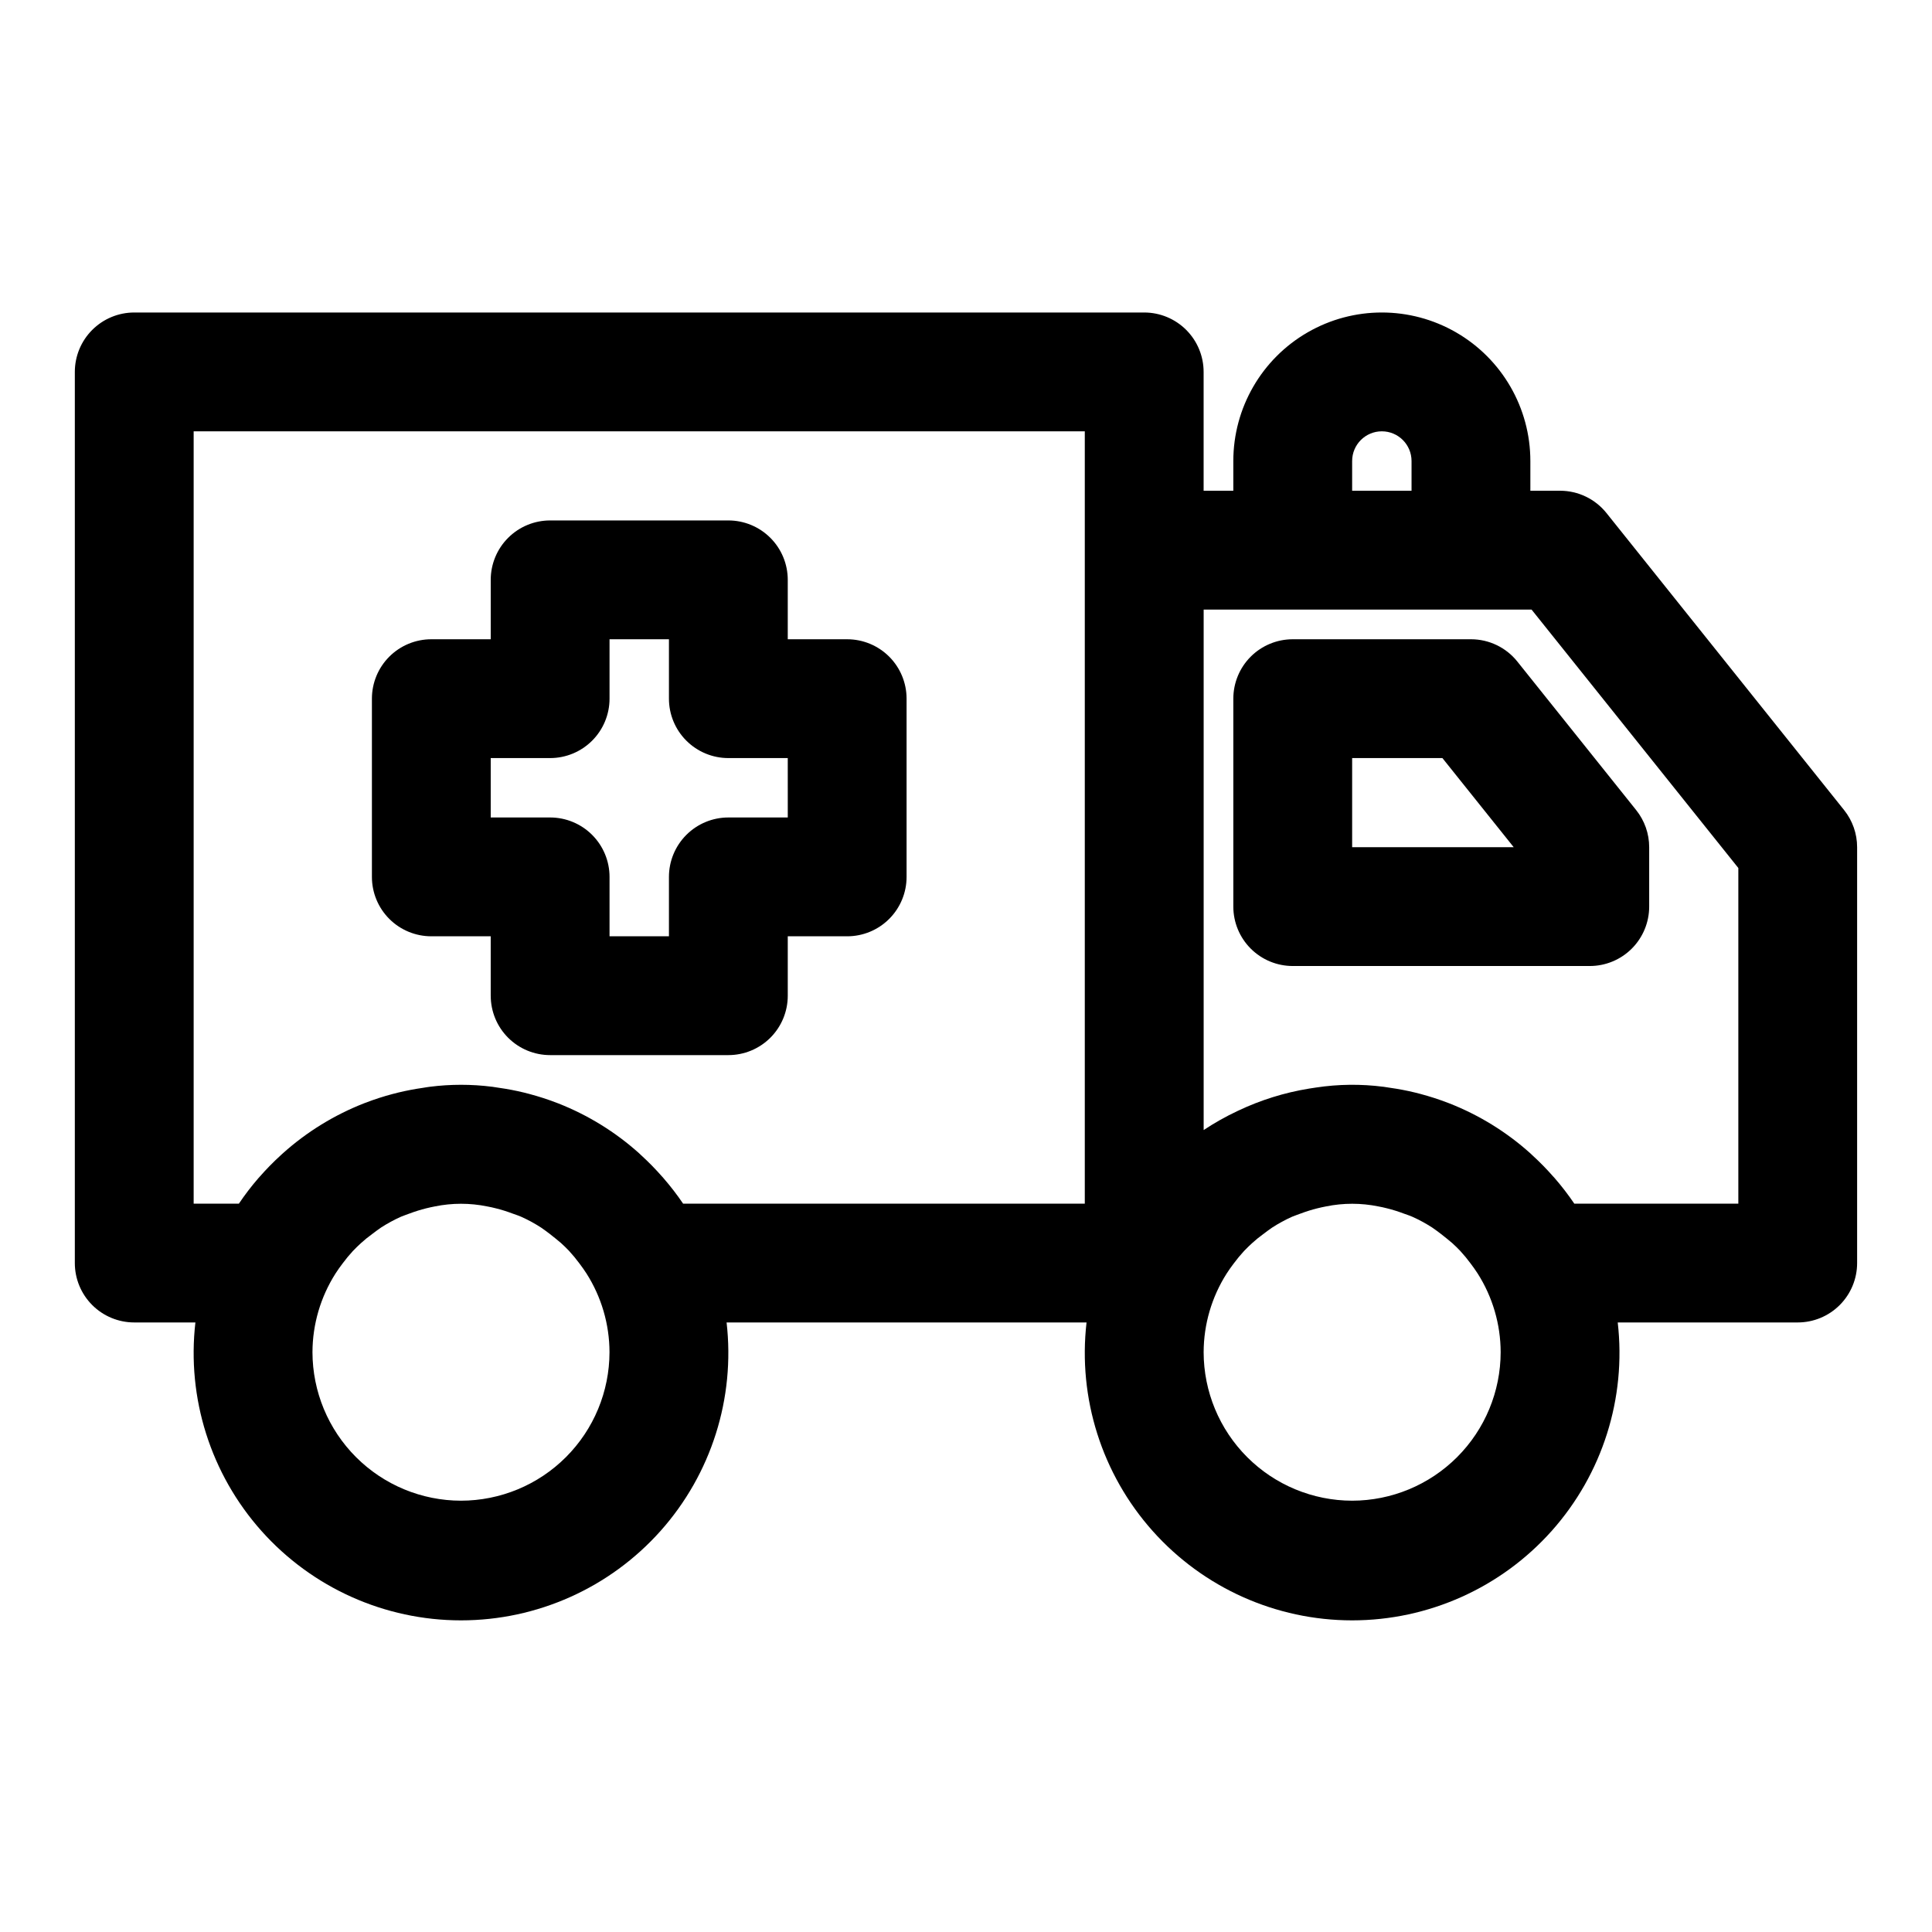
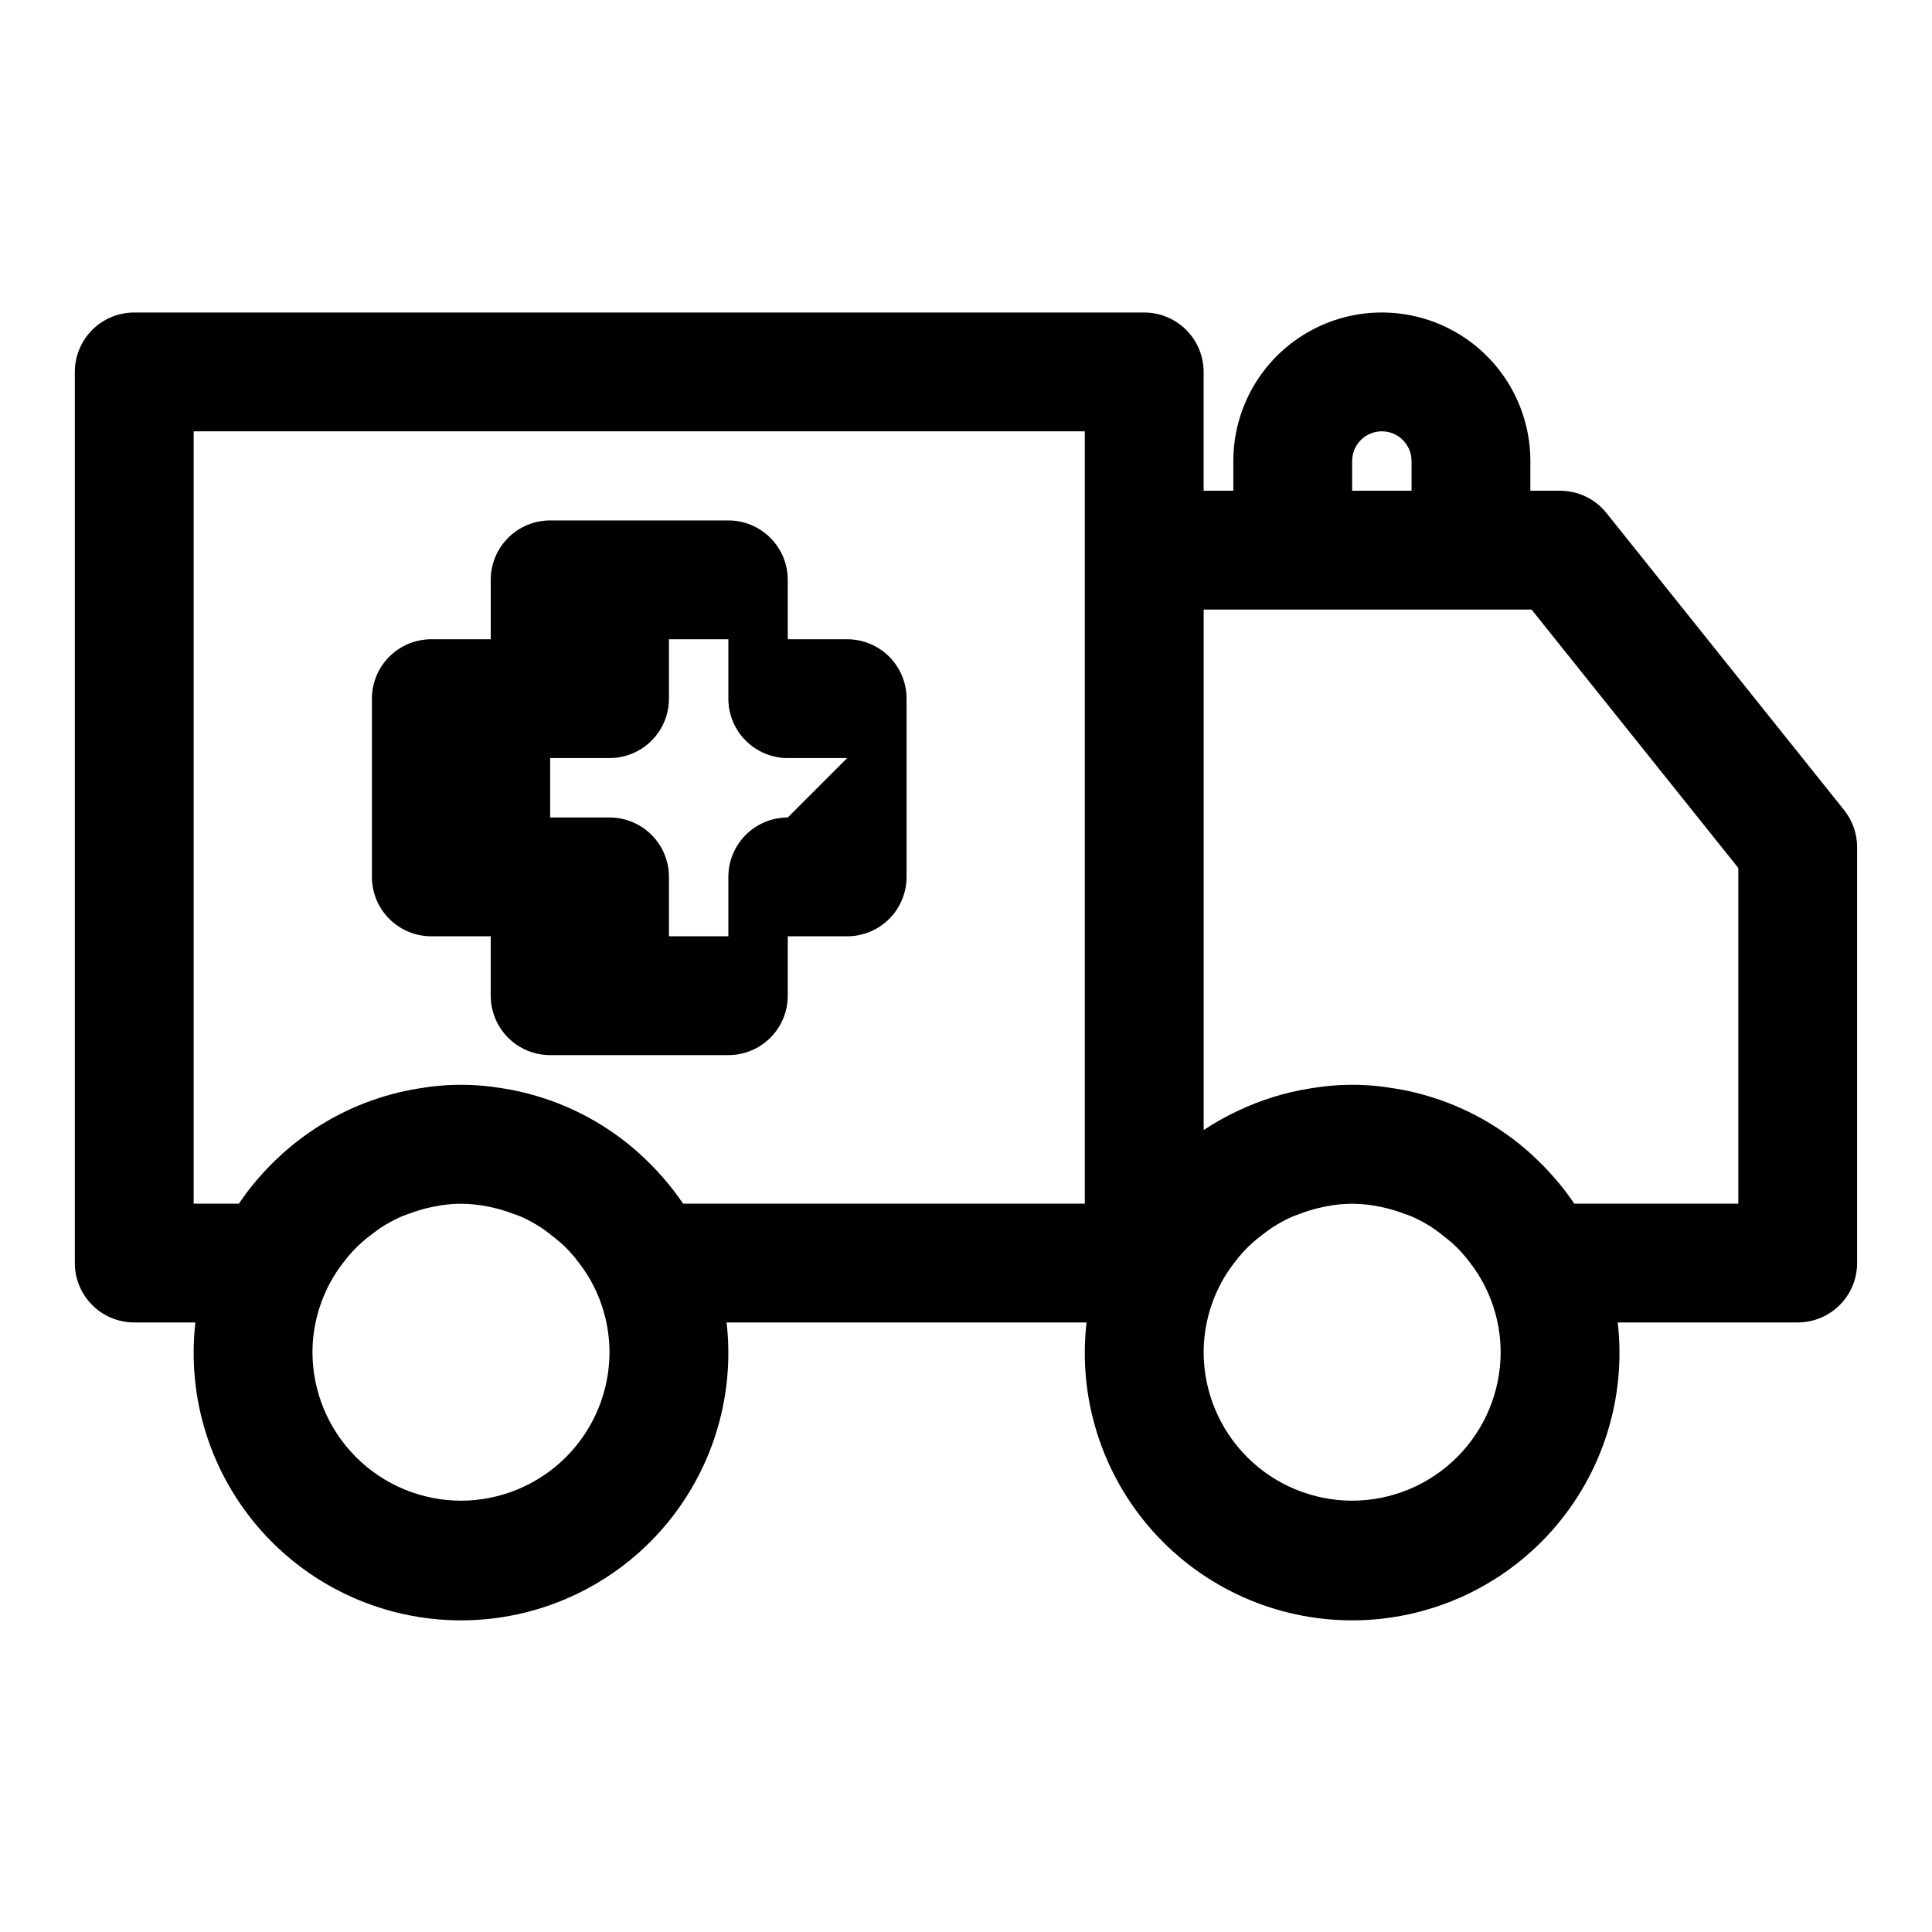
<svg xmlns="http://www.w3.org/2000/svg" fill="#000000" width="800px" height="800px" version="1.1" viewBox="144 144 512 512">
  <g>
    <path d="m569.73 279.96c-2.988-3.734-7.512-5.91-12.297-5.91h-7.871v-7.871c0-14.062-7.5-27.059-19.68-34.09-12.18-7.031-27.184-7.031-39.359 0-12.18 7.031-19.68 20.027-19.68 34.09v7.871h-7.871v-31.488c0-4.176-1.66-8.18-4.613-11.133s-6.957-4.613-11.133-4.613h-267.65c-4.176 0-8.18 1.66-11.133 4.613s-4.613 6.957-4.613 11.133v236.16c0 4.176 1.66 8.18 4.613 11.133 2.953 2.953 6.957 4.609 11.133 4.609h16.207c-2.309 20.07 4.059 40.168 17.5 55.246 13.445 15.078 32.684 23.703 52.887 23.703 20.199 0 39.438-8.625 52.883-23.703 13.441-15.078 19.809-35.176 17.5-55.246h95.391c-2.309 20.07 4.059 40.168 17.504 55.246 13.441 15.078 32.68 23.703 52.883 23.703 20.199 0 39.438-8.625 52.883-23.703 13.441-15.078 19.809-35.176 17.5-55.246h47.695c4.176 0 8.18-1.656 11.133-4.609 2.953-2.953 4.613-6.957 4.613-11.133v-110.21c0-3.574-1.219-7.043-3.449-9.832zm-67.398-13.781c0-4.348 3.523-7.875 7.871-7.875 4.348 0 7.871 3.527 7.871 7.875v7.871h-15.742zm-236.16 275.52c-10.438-0.012-20.441-4.164-27.82-11.543-7.379-7.379-11.527-17.383-11.543-27.816 0.023-7.387 2.141-14.617 6.109-20.848 0.582-0.922 1.219-1.785 1.867-2.652 0.852-1.152 1.766-2.258 2.738-3.312 0.684-0.73 1.418-1.418 2.148-2.094 0.93-0.852 1.906-1.637 2.906-2.363 0.789-0.59 1.574-1.203 2.363-1.73h-0.004c1.695-1.098 3.473-2.066 5.316-2.891 0.789-0.34 1.574-0.574 2.312-0.867v0.004c1.438-0.543 2.902-1 4.394-1.371 0.789-0.188 1.527-0.363 2.297-0.504 4.566-0.934 9.273-0.934 13.84 0 0.789 0.141 1.574 0.316 2.297 0.504 1.492 0.367 2.957 0.828 4.394 1.371 0.789 0.293 1.574 0.527 2.312 0.859v-0.004c1.844 0.824 3.621 1.793 5.316 2.891 0.789 0.527 1.574 1.141 2.363 1.73 1.008 0.789 1.984 1.574 2.906 2.363 0.738 0.676 1.465 1.363 2.148 2.094h-0.004c0.973 1.055 1.887 2.164 2.738 3.32 0.645 0.867 1.281 1.73 1.867 2.652 3.965 6.234 6.078 13.461 6.094 20.848-0.012 10.434-4.164 20.438-11.543 27.816-7.379 7.379-17.383 11.531-27.816 11.543zm53.625-85.531-0.324-0.355v0.004c-1.75-1.996-3.606-3.891-5.566-5.676l-0.504-0.48c-6.32-5.68-13.609-10.176-21.523-13.273l-0.316-0.117h0.004c-2.387-0.922-4.82-1.707-7.289-2.363l-1.449-0.371c-2.156-0.523-4.352-0.945-6.582-1.258-0.605-0.086-1.195-0.203-1.801-0.277v0.004c-5.488-0.699-11.043-0.699-16.531 0-0.605 0.07-1.195 0.188-1.801 0.277-2.231 0.32-4.426 0.738-6.582 1.258l-1.449 0.371v-0.004c-2.473 0.656-4.906 1.441-7.293 2.363l-0.316 0.117h0.004c-7.918 3.098-15.215 7.594-21.539 13.273l-0.535 0.488c-1.957 1.785-3.816 3.68-5.566 5.676l-0.324 0.355 0.004-0.004c-1.875 2.16-3.613 4.434-5.211 6.805h-11.984v-204.68h236.16v204.68h-106.45c-1.609-2.375-3.363-4.648-5.246-6.812zm182.54 85.531c-10.438-0.012-20.441-4.164-27.82-11.543s-11.527-17.383-11.539-27.816c0.02-7.387 2.137-14.617 6.106-20.848 0.582-0.922 1.219-1.785 1.867-2.652 0.852-1.152 1.766-2.258 2.738-3.312 0.684-0.73 1.418-1.418 2.148-2.094 0.93-0.852 1.906-1.637 2.906-2.363 0.789-0.59 1.574-1.203 2.363-1.73 1.691-1.098 3.469-2.066 5.312-2.891 0.789-0.34 1.574-0.574 2.312-0.867v0.004c1.438-0.543 2.902-1 4.394-1.371 0.789-0.188 1.527-0.363 2.297-0.504 4.566-0.934 9.273-0.934 13.84 0 0.789 0.141 1.574 0.316 2.297 0.504h0.004c1.488 0.367 2.953 0.828 4.391 1.371 0.789 0.293 1.574 0.527 2.312 0.859l0.004-0.004c1.84 0.824 3.617 1.793 5.312 2.891 0.789 0.527 1.574 1.141 2.363 1.73 1.008 0.789 1.984 1.574 2.906 2.363 0.738 0.676 1.465 1.363 2.148 2.094h-0.004c0.973 1.055 1.887 2.164 2.738 3.32 0.645 0.867 1.281 1.73 1.867 2.652 3.965 6.234 6.078 13.461 6.094 20.848-0.012 10.434-4.164 20.438-11.543 27.816s-17.383 11.531-27.816 11.543zm102.34-78.719h-43.469c-1.609-2.375-3.359-4.648-5.242-6.812l-0.324-0.355v0.004c-1.75-1.996-3.606-3.891-5.566-5.676l-0.504-0.48c-6.32-5.68-13.609-10.176-21.523-13.273l-0.316-0.117h0.004c-2.387-0.922-4.82-1.707-7.289-2.363l-1.449-0.371c-2.156-0.523-4.352-0.945-6.582-1.258-0.605-0.086-1.195-0.203-1.801-0.277v0.004c-5.941-0.766-11.957-0.695-17.879 0.203-0.621 0.086-1.227 0.18-1.852 0.285h0.004c-6.5 1.059-12.82 3.031-18.77 5.856l-0.285 0.133h0.004c-3.07 1.449-6.027 3.117-8.855 4.992v-137.93h86.898l54.797 68.484z" />
-     <path d="m533.82 313.41h-47.234c-4.176 0-8.18 1.66-11.133 4.609-2.953 2.953-4.609 6.961-4.609 11.133v55.105c0 4.176 1.656 8.18 4.609 11.133s6.957 4.613 11.133 4.613h78.723c4.176 0 8.18-1.66 11.133-4.613 2.949-2.953 4.609-6.957 4.609-11.133v-15.742c0-3.574-1.215-7.043-3.449-9.832l-31.488-39.359v-0.004c-2.984-3.734-7.512-5.91-12.293-5.91zm-31.488 55.105v-23.617h23.922l18.895 23.617z" />
-     <path d="m368.51 313.41h-15.746v-15.742c0-4.176-1.656-8.184-4.609-11.133-2.953-2.953-6.957-4.613-11.133-4.613h-47.234c-4.176 0-8.18 1.66-11.133 4.613-2.953 2.949-4.609 6.957-4.609 11.133v15.742h-15.746c-4.176 0-8.18 1.66-11.133 4.609-2.953 2.953-4.609 6.961-4.609 11.133v47.234c0 4.176 1.656 8.18 4.609 11.133s6.957 4.609 11.133 4.609h15.742v15.742l0.004 0.004c0 4.176 1.656 8.18 4.609 11.133s6.957 4.609 11.133 4.609h47.234c4.176 0 8.18-1.656 11.133-4.609s4.609-6.957 4.609-11.133v-15.746h15.746c4.176 0 8.18-1.656 11.133-4.609s4.609-6.957 4.609-11.133v-47.234c0-4.172-1.656-8.18-4.609-11.133-2.953-2.949-6.957-4.609-11.133-4.609zm-15.742 47.23h-15.746c-4.176 0-8.18 1.66-11.133 4.613s-4.613 6.957-4.613 11.133v15.742h-15.742v-15.742c0-4.176-1.66-8.18-4.613-11.133s-6.957-4.613-11.133-4.613h-15.742v-15.742h15.742c4.176 0 8.18-1.66 11.133-4.613 2.953-2.949 4.613-6.957 4.613-11.133v-15.742h15.742v15.742c0 4.176 1.66 8.184 4.613 11.133 2.953 2.953 6.957 4.613 11.133 4.613h15.742z" />
+     <path d="m368.51 313.41h-15.746v-15.742c0-4.176-1.656-8.184-4.609-11.133-2.953-2.953-6.957-4.613-11.133-4.613h-47.234c-4.176 0-8.18 1.66-11.133 4.613-2.953 2.949-4.609 6.957-4.609 11.133v15.742h-15.746c-4.176 0-8.18 1.66-11.133 4.609-2.953 2.953-4.609 6.961-4.609 11.133v47.234c0 4.176 1.656 8.18 4.609 11.133s6.957 4.609 11.133 4.609h15.742v15.742l0.004 0.004c0 4.176 1.656 8.18 4.609 11.133s6.957 4.609 11.133 4.609h47.234c4.176 0 8.18-1.656 11.133-4.609s4.609-6.957 4.609-11.133v-15.746h15.746c4.176 0 8.18-1.656 11.133-4.609s4.609-6.957 4.609-11.133v-47.234c0-4.172-1.656-8.18-4.609-11.133-2.953-2.949-6.957-4.609-11.133-4.609zm-15.742 47.23c-4.176 0-8.18 1.66-11.133 4.613s-4.613 6.957-4.613 11.133v15.742h-15.742v-15.742c0-4.176-1.66-8.18-4.613-11.133s-6.957-4.613-11.133-4.613h-15.742v-15.742h15.742c4.176 0 8.18-1.66 11.133-4.613 2.953-2.949 4.613-6.957 4.613-11.133v-15.742h15.742v15.742c0 4.176 1.66 8.184 4.613 11.133 2.953 2.953 6.957 4.613 11.133 4.613h15.742z" />
  </g>
</svg>